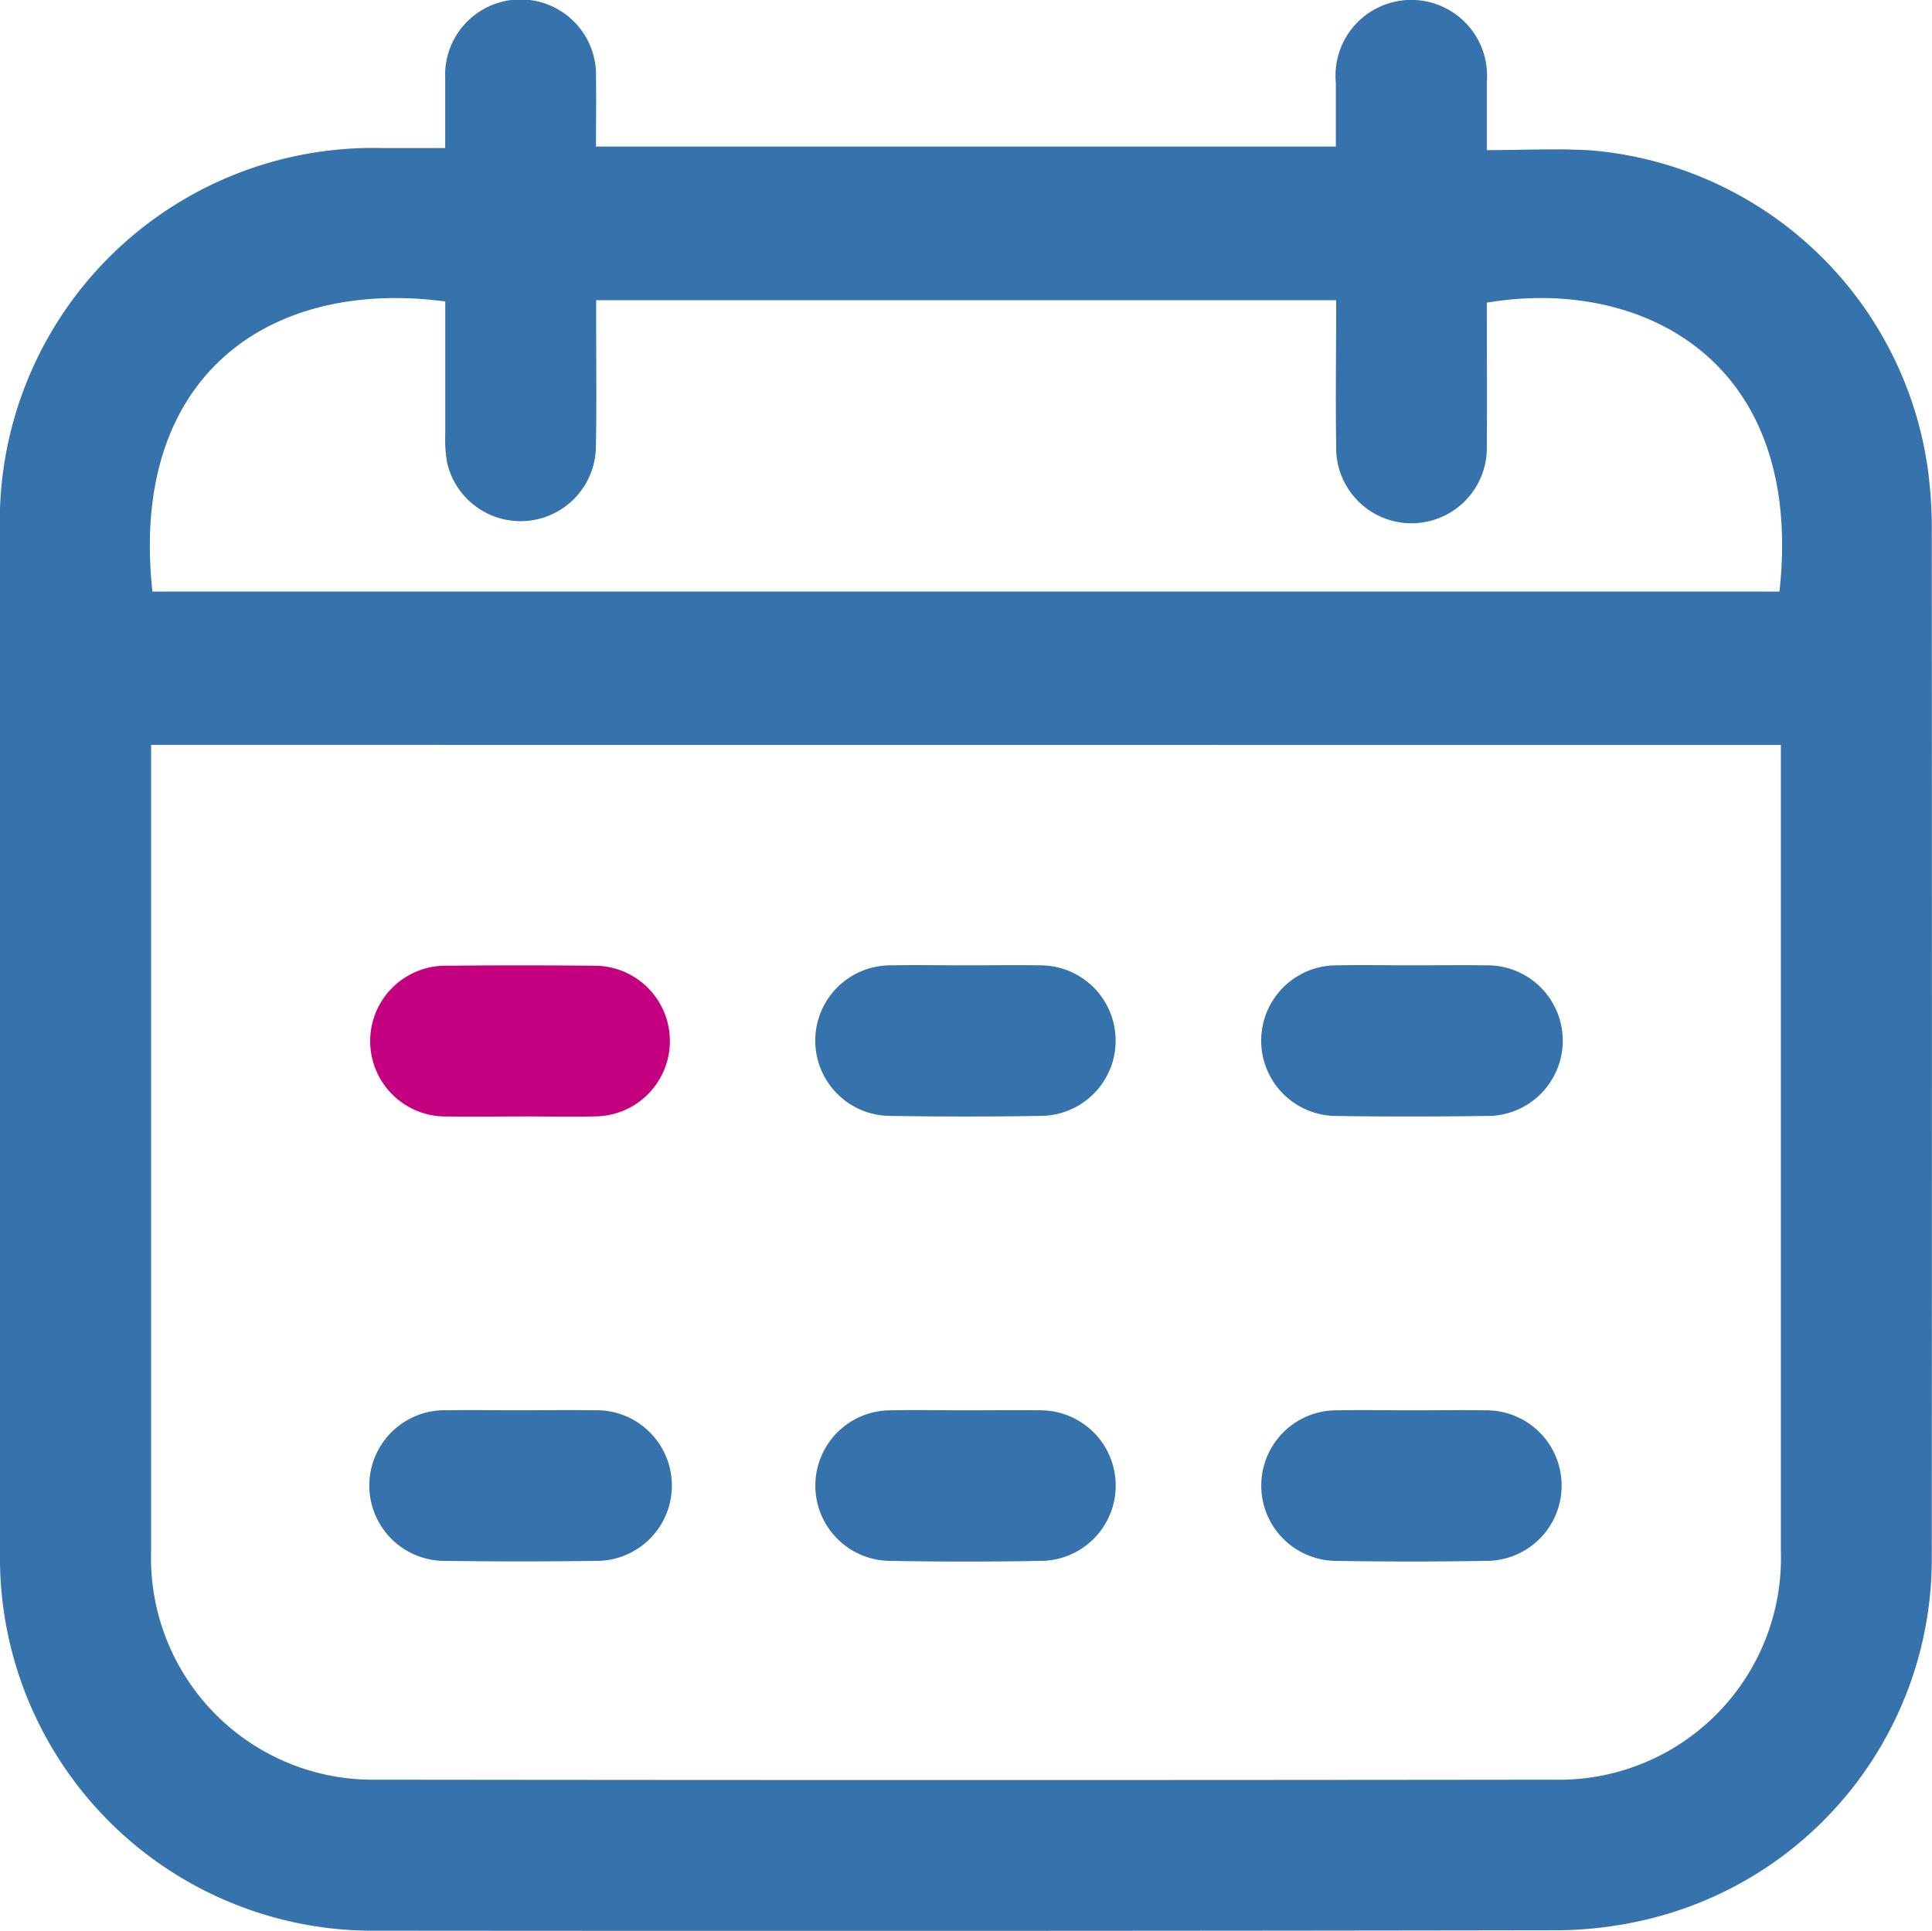
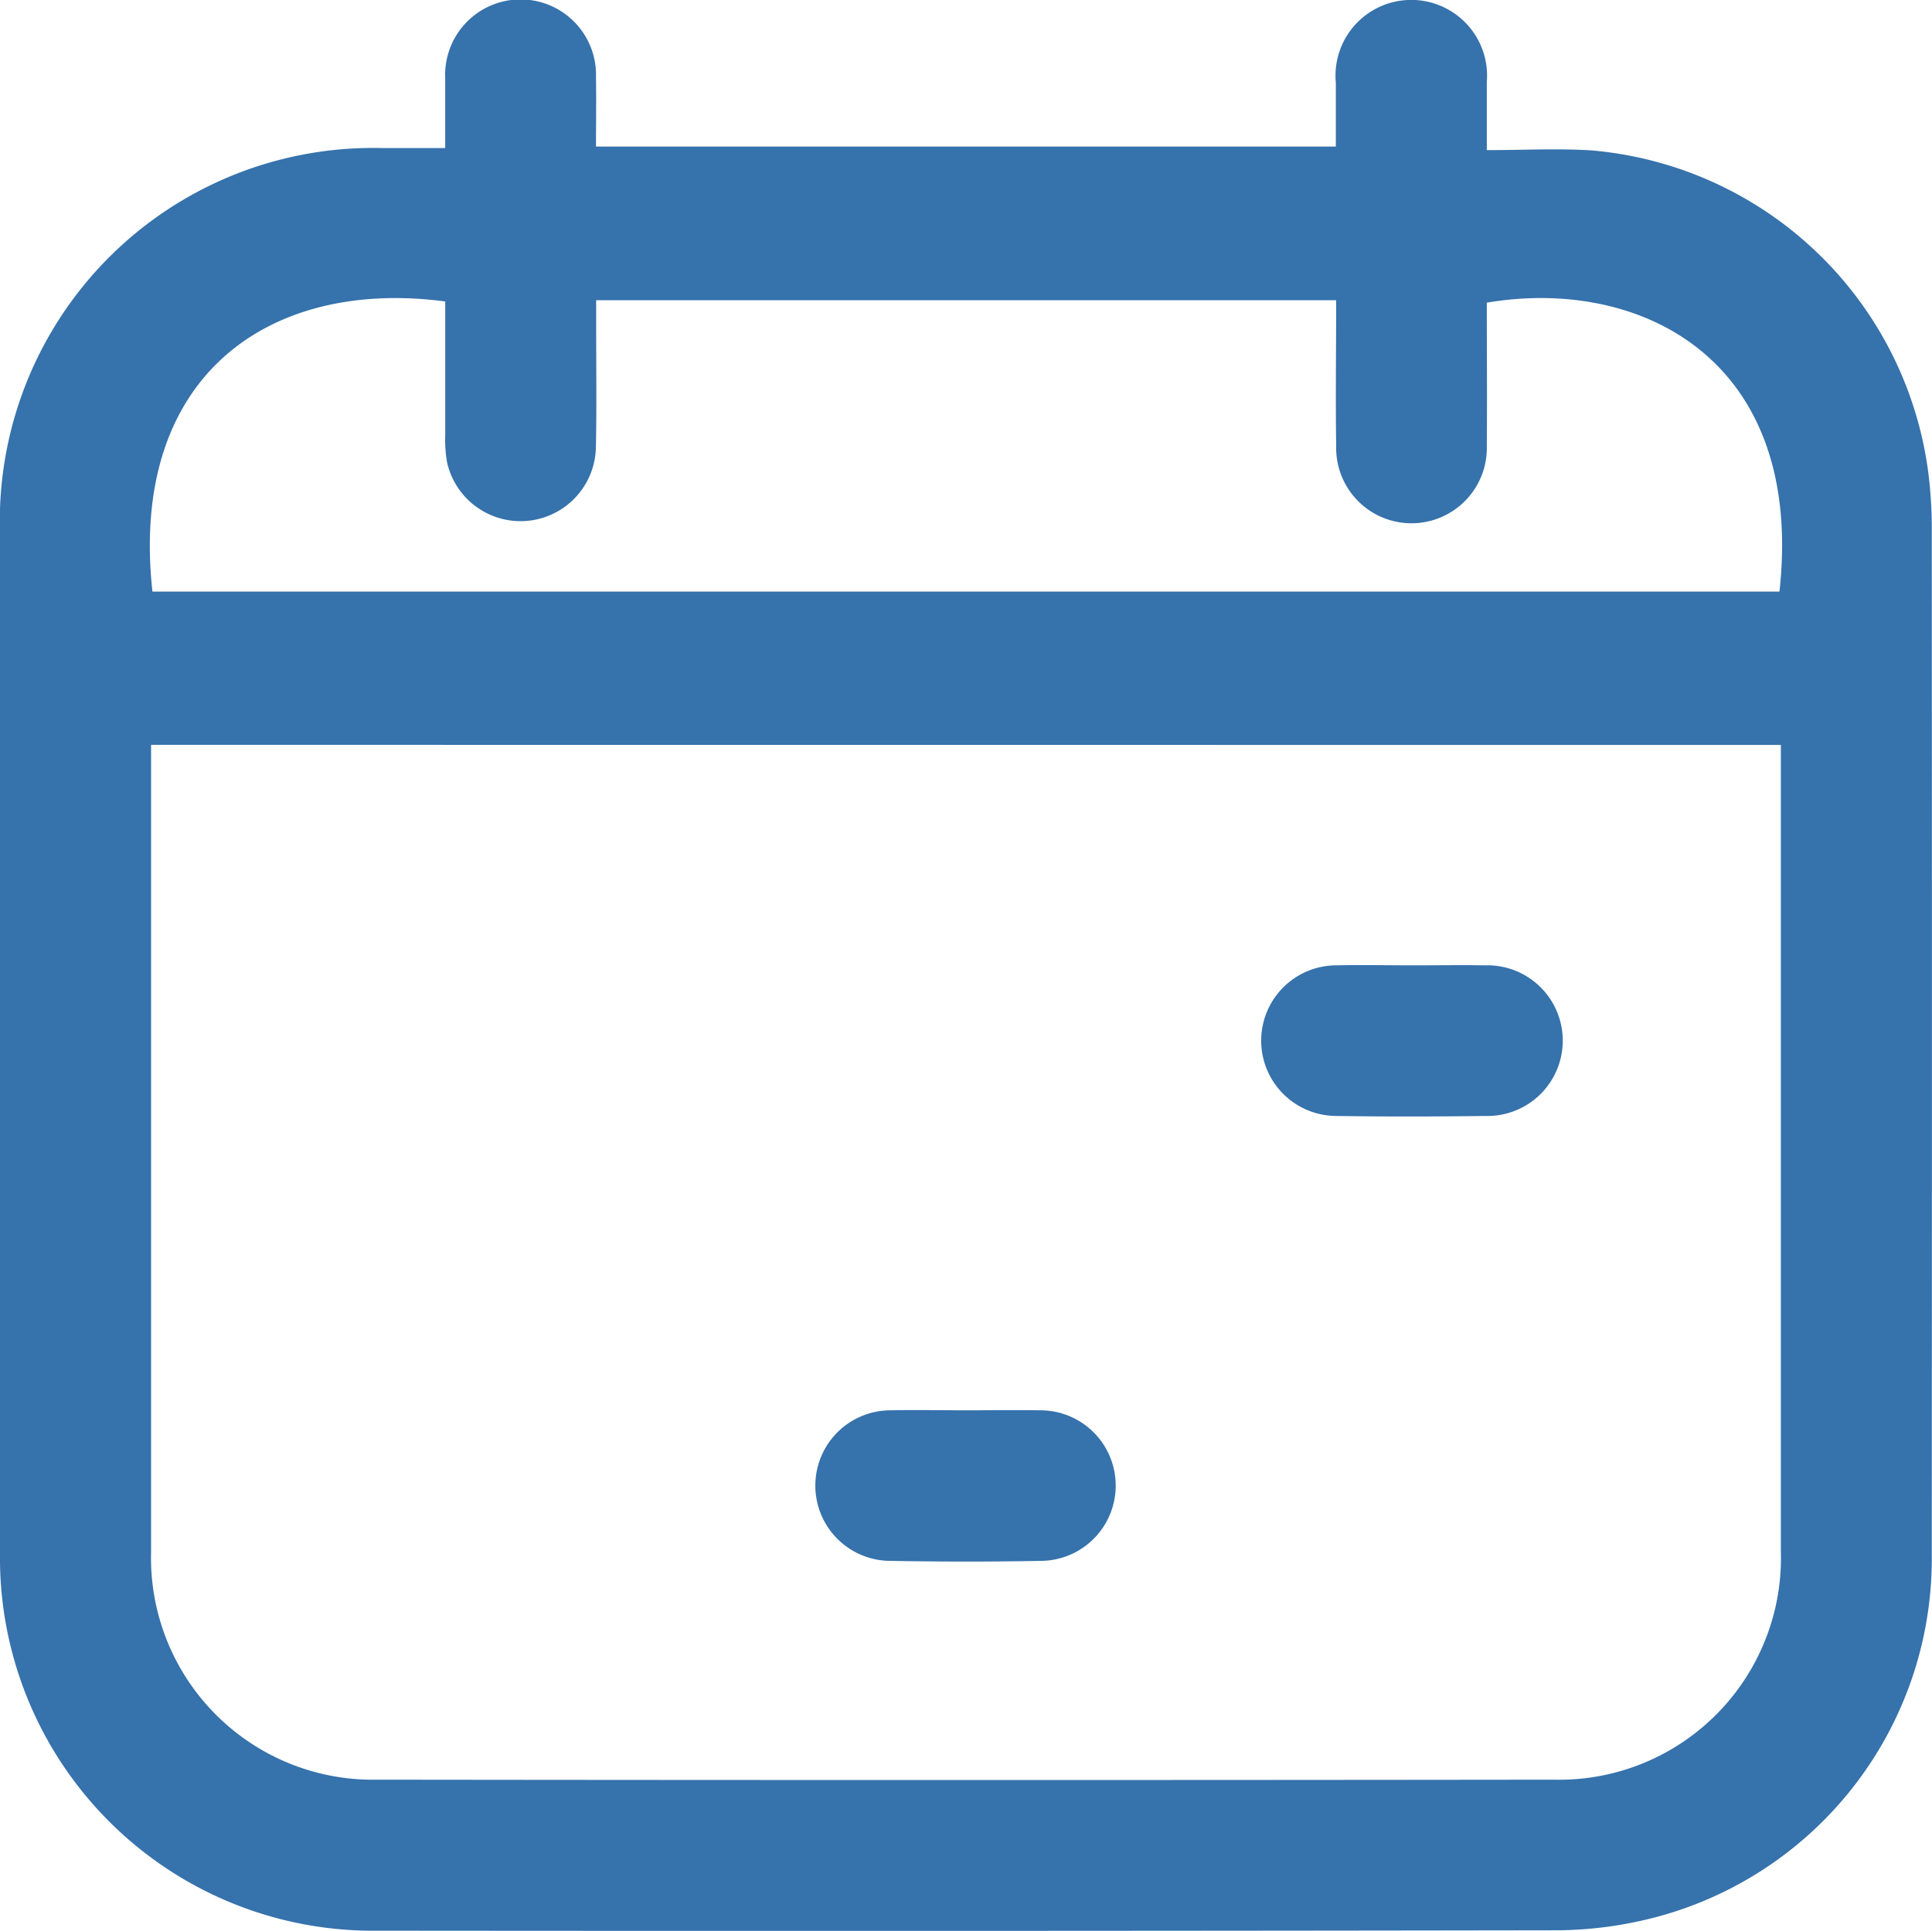
<svg xmlns="http://www.w3.org/2000/svg" width="35.386" height="35.369" viewBox="0 0 35.386 35.369">
  <g id="ico" transform="translate(0 0)">
    <path id="Path_5740" data-name="Path 5740" d="M8.154,2.712c0-.46,0-.872,0-1.284a1.382,1.382,0,1,1,2.762-.008c.007.413,0,.826,0,1.265H24.467c0-.39,0-.778,0-1.166A1.388,1.388,0,1,1,27.232,1.5c0,.389,0,.778,0,1.25.66,0,1.291-.034,1.917.005A6.808,6.808,0,0,1,35.32,8.67a8.32,8.32,0,0,1,.062.929q.005,9.447,0,18.893a6.791,6.791,0,0,1-5.324,6.692,7.251,7.251,0,0,1-1.608.175q-10.76.017-21.521.007A6.83,6.83,0,0,1,0,28.453Q-.005,19.11,0,9.767A6.836,6.836,0,0,1,7,2.712c.368,0,.736,0,1.155,0M2.767,13.644V14q0,7.218,0,14.437A4.063,4.063,0,0,0,6.909,32.6q10.777.013,21.554,0a4.063,4.063,0,0,0,4.155-4.186q0-7.2,0-14.4v-.368Zm.025-2.807h29.8c.468-4.257-2.544-5.769-5.36-5.293,0,.871.007,1.746,0,2.62a1.38,1.38,0,1,1-2.759.009c-.013-.884,0-1.768,0-2.674H10.919v.393c0,.771.011,1.543-.005,2.314a1.38,1.38,0,0,1-2.725.267,2.411,2.411,0,0,1-.034-.514c0-.814,0-1.628,0-2.437C4.923,5.094,2.36,6.891,2.792,10.837" transform="translate(0 0)" fill="#3672ac" />
-     <path id="Path_5741" data-name="Path 5741" d="M14.055,43.146c.46,0,.921-.007,1.381,0a1.38,1.38,0,1,1,.008,2.759q-1.363.019-2.727,0a1.38,1.38,0,1,1,.026-2.759c.437-.007.875,0,1.312,0" transform="translate(-4.551 -17.313)" fill="#3672ac" />
-     <path id="Path_5742" data-name="Path 5742" d="M41.363,43.147c.448,0,.9-.008,1.346,0a1.379,1.379,0,0,1,.007,2.758q-1.38.023-2.761,0a1.379,1.379,0,0,1,.028-2.758c.46-.009.92,0,1.381,0" transform="translate(-15.489 -17.313)" fill="#3672ac" />
-     <path id="Path_5743" data-name="Path 5743" d="M27.719,29.533c.448,0,.9-.008,1.346,0a1.379,1.379,0,0,1,.008,2.758q-1.38.022-2.761,0a1.379,1.379,0,0,1,.026-2.758c.46-.009.92,0,1.381,0" transform="translate(-10.014 -11.85)" fill="#3672ac" />
    <path id="Path_5744" data-name="Path 5744" d="M41.349,29.533c.448,0,.9-.007,1.346,0a1.38,1.38,0,1,1,0,2.759c-.909.012-1.818.014-2.727,0a1.379,1.379,0,0,1,0-2.759c.46-.01.92,0,1.381,0" transform="translate(-15.489 -11.85)" fill="#3672ac" />
    <path id="Path_5745" data-name="Path 5745" d="M27.711,43.147c.448,0,.9-.007,1.346,0a1.379,1.379,0,0,1,.024,2.758q-1.38.025-2.761,0a1.379,1.379,0,0,1,.011-2.758c.46-.01.92,0,1.381,0" transform="translate(-10.013 -17.313)" fill="#3672ac" />
-     <path id="Path_5746" data-name="Path 5746" d="M14.1,32.3c-.448,0-.9.007-1.346,0a1.381,1.381,0,1,1-.01-2.761q1.346-.013,2.692,0a1.38,1.38,0,1,1,.009,2.76c-.448.01-.9,0-1.346,0" transform="translate(-4.551 -11.849)" fill="#c50080" />
  </g>
</svg>